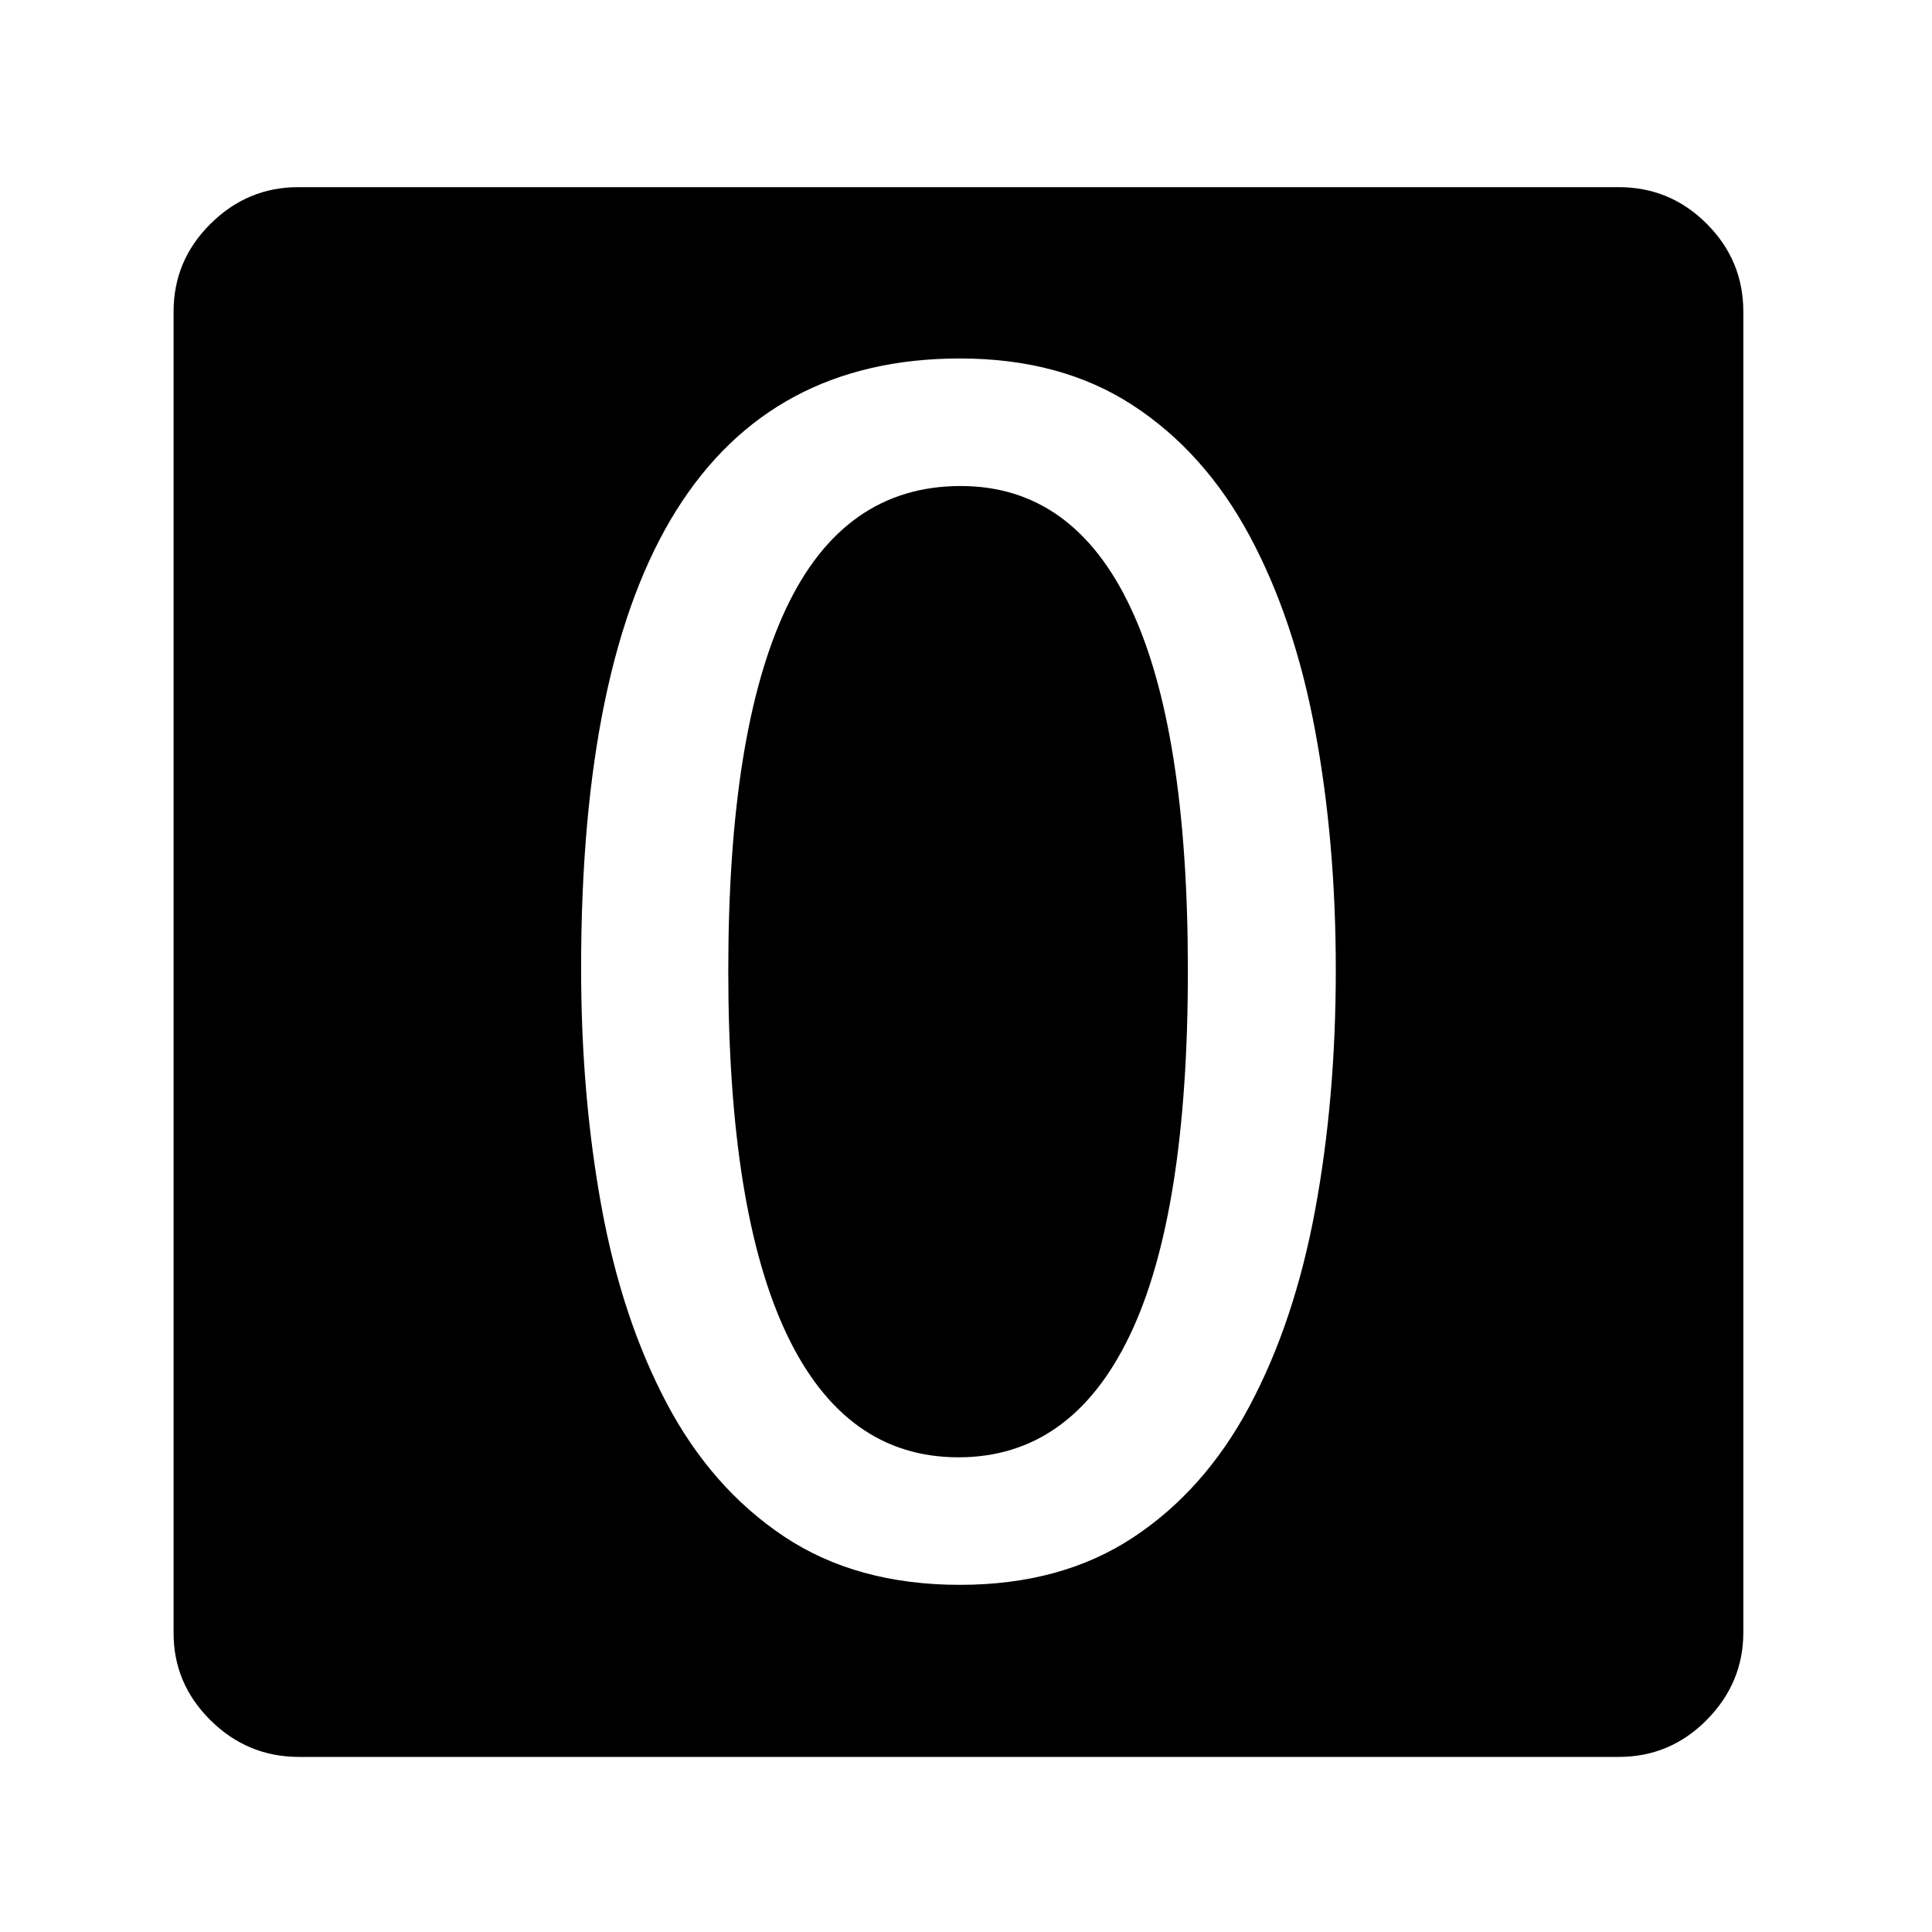
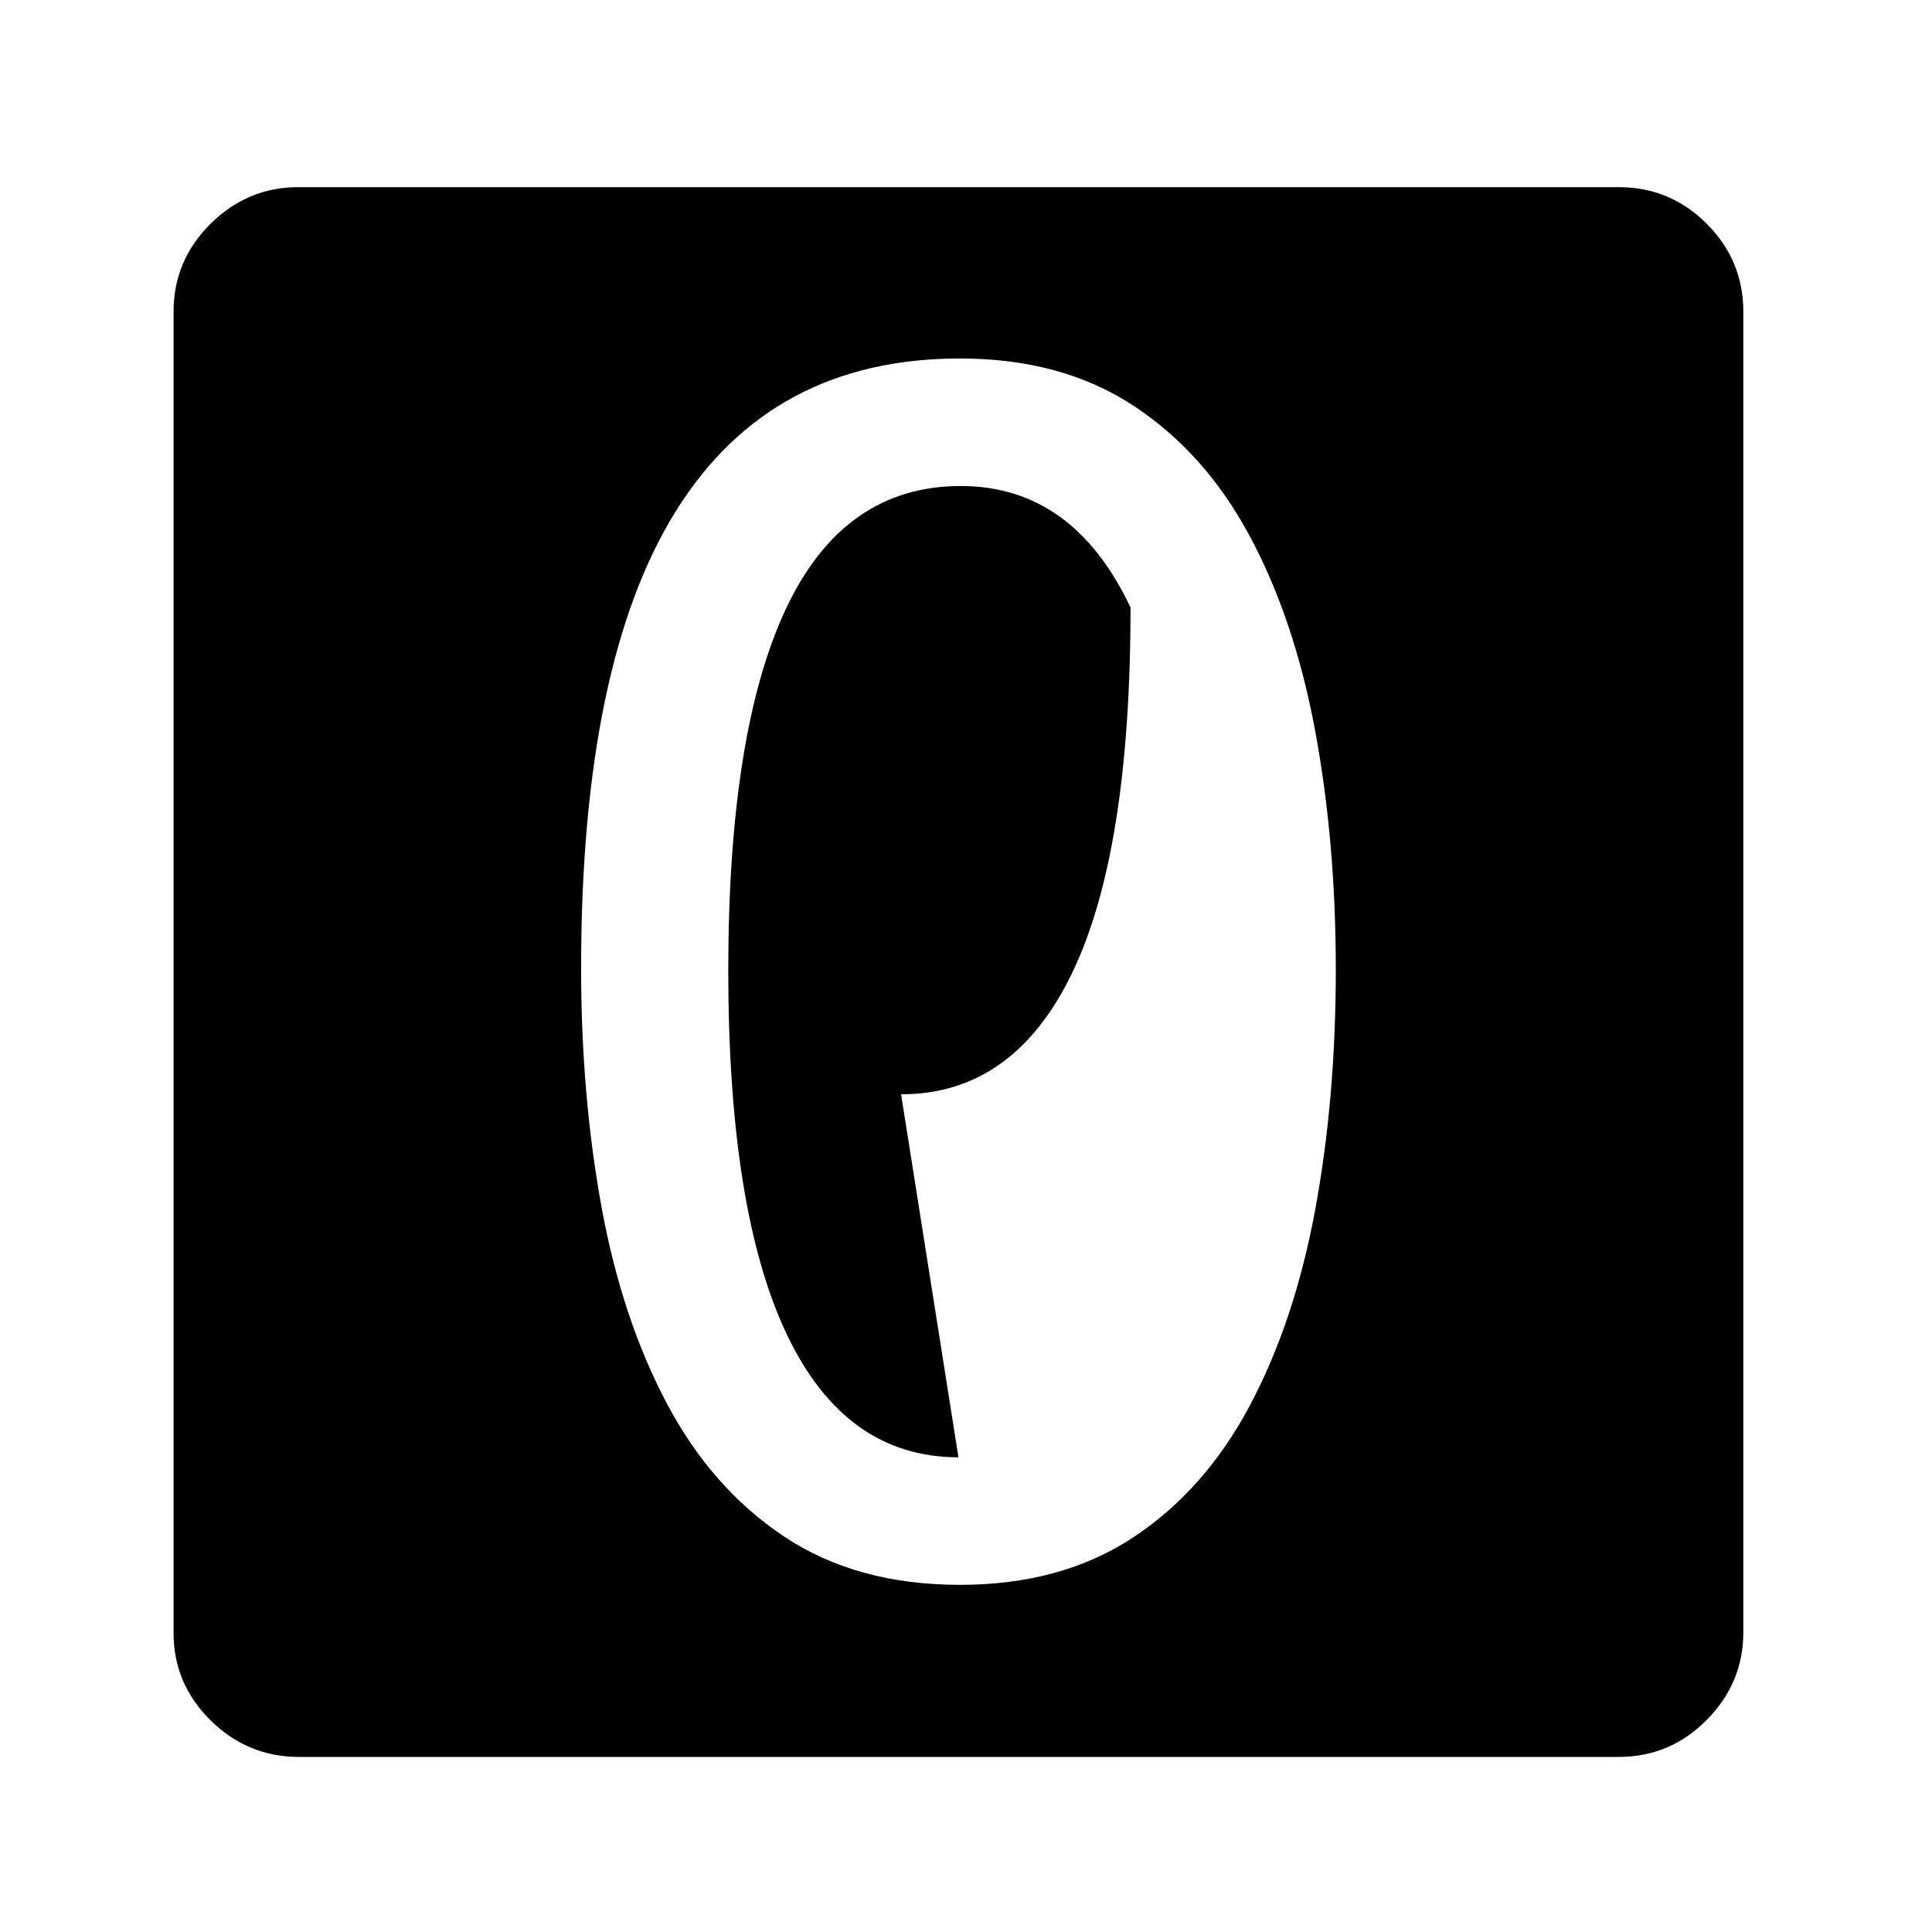
<svg xmlns="http://www.w3.org/2000/svg" version="1.1" viewBox="30 -350 2560 2560">
-   <path fill="currentColor" d="M1302 1750q134 0 229 -62.5t154.5 -174t87 -259.5t27.5 -319q0 -170 -27.5 -317.5t-87 -258t-154.5 -172.5t-229 -62q-250 0 -376 201.5t-126 606.5q0 168 27 316t86.5 260.5t155.5 176.5t233 64zM1300 1581q-150 0 -227.5 -163t-77.5 -482q0 -317 76.5 -479.5 t231.5 -162.5q149 0 225 161t76 481q0 324 -77.5 484.5t-226.5 160.5zM426 1978q-68 0 -117 -48.5t-49 -115.5v-1751q0 -68 49 -116.5t116 -48.5h1750q68 0 116.5 48.5t48.5 116.5v1750q0 67 -48.5 116t-116.5 49h-1749z" />
+   <path fill="currentColor" d="M1302 1750q134 0 229 -62.5t154.5 -174t87 -259.5t27.5 -319q0 -170 -27.5 -317.5t-87 -258t-154.5 -172.5t-229 -62q-250 0 -376 201.5t-126 606.5q0 168 27 316t86.5 260.5t155.5 176.5t233 64zM1300 1581q-150 0 -227.5 -163t-77.5 -482q0 -317 76.5 -479.5 t231.5 -162.5q149 0 225 161q0 324 -77.5 484.5t-226.5 160.5zM426 1978q-68 0 -117 -48.5t-49 -115.5v-1751q0 -68 49 -116.5t116 -48.5h1750q68 0 116.5 48.5t48.5 116.5v1750q0 67 -48.5 116t-116.5 49h-1749z" />
</svg>